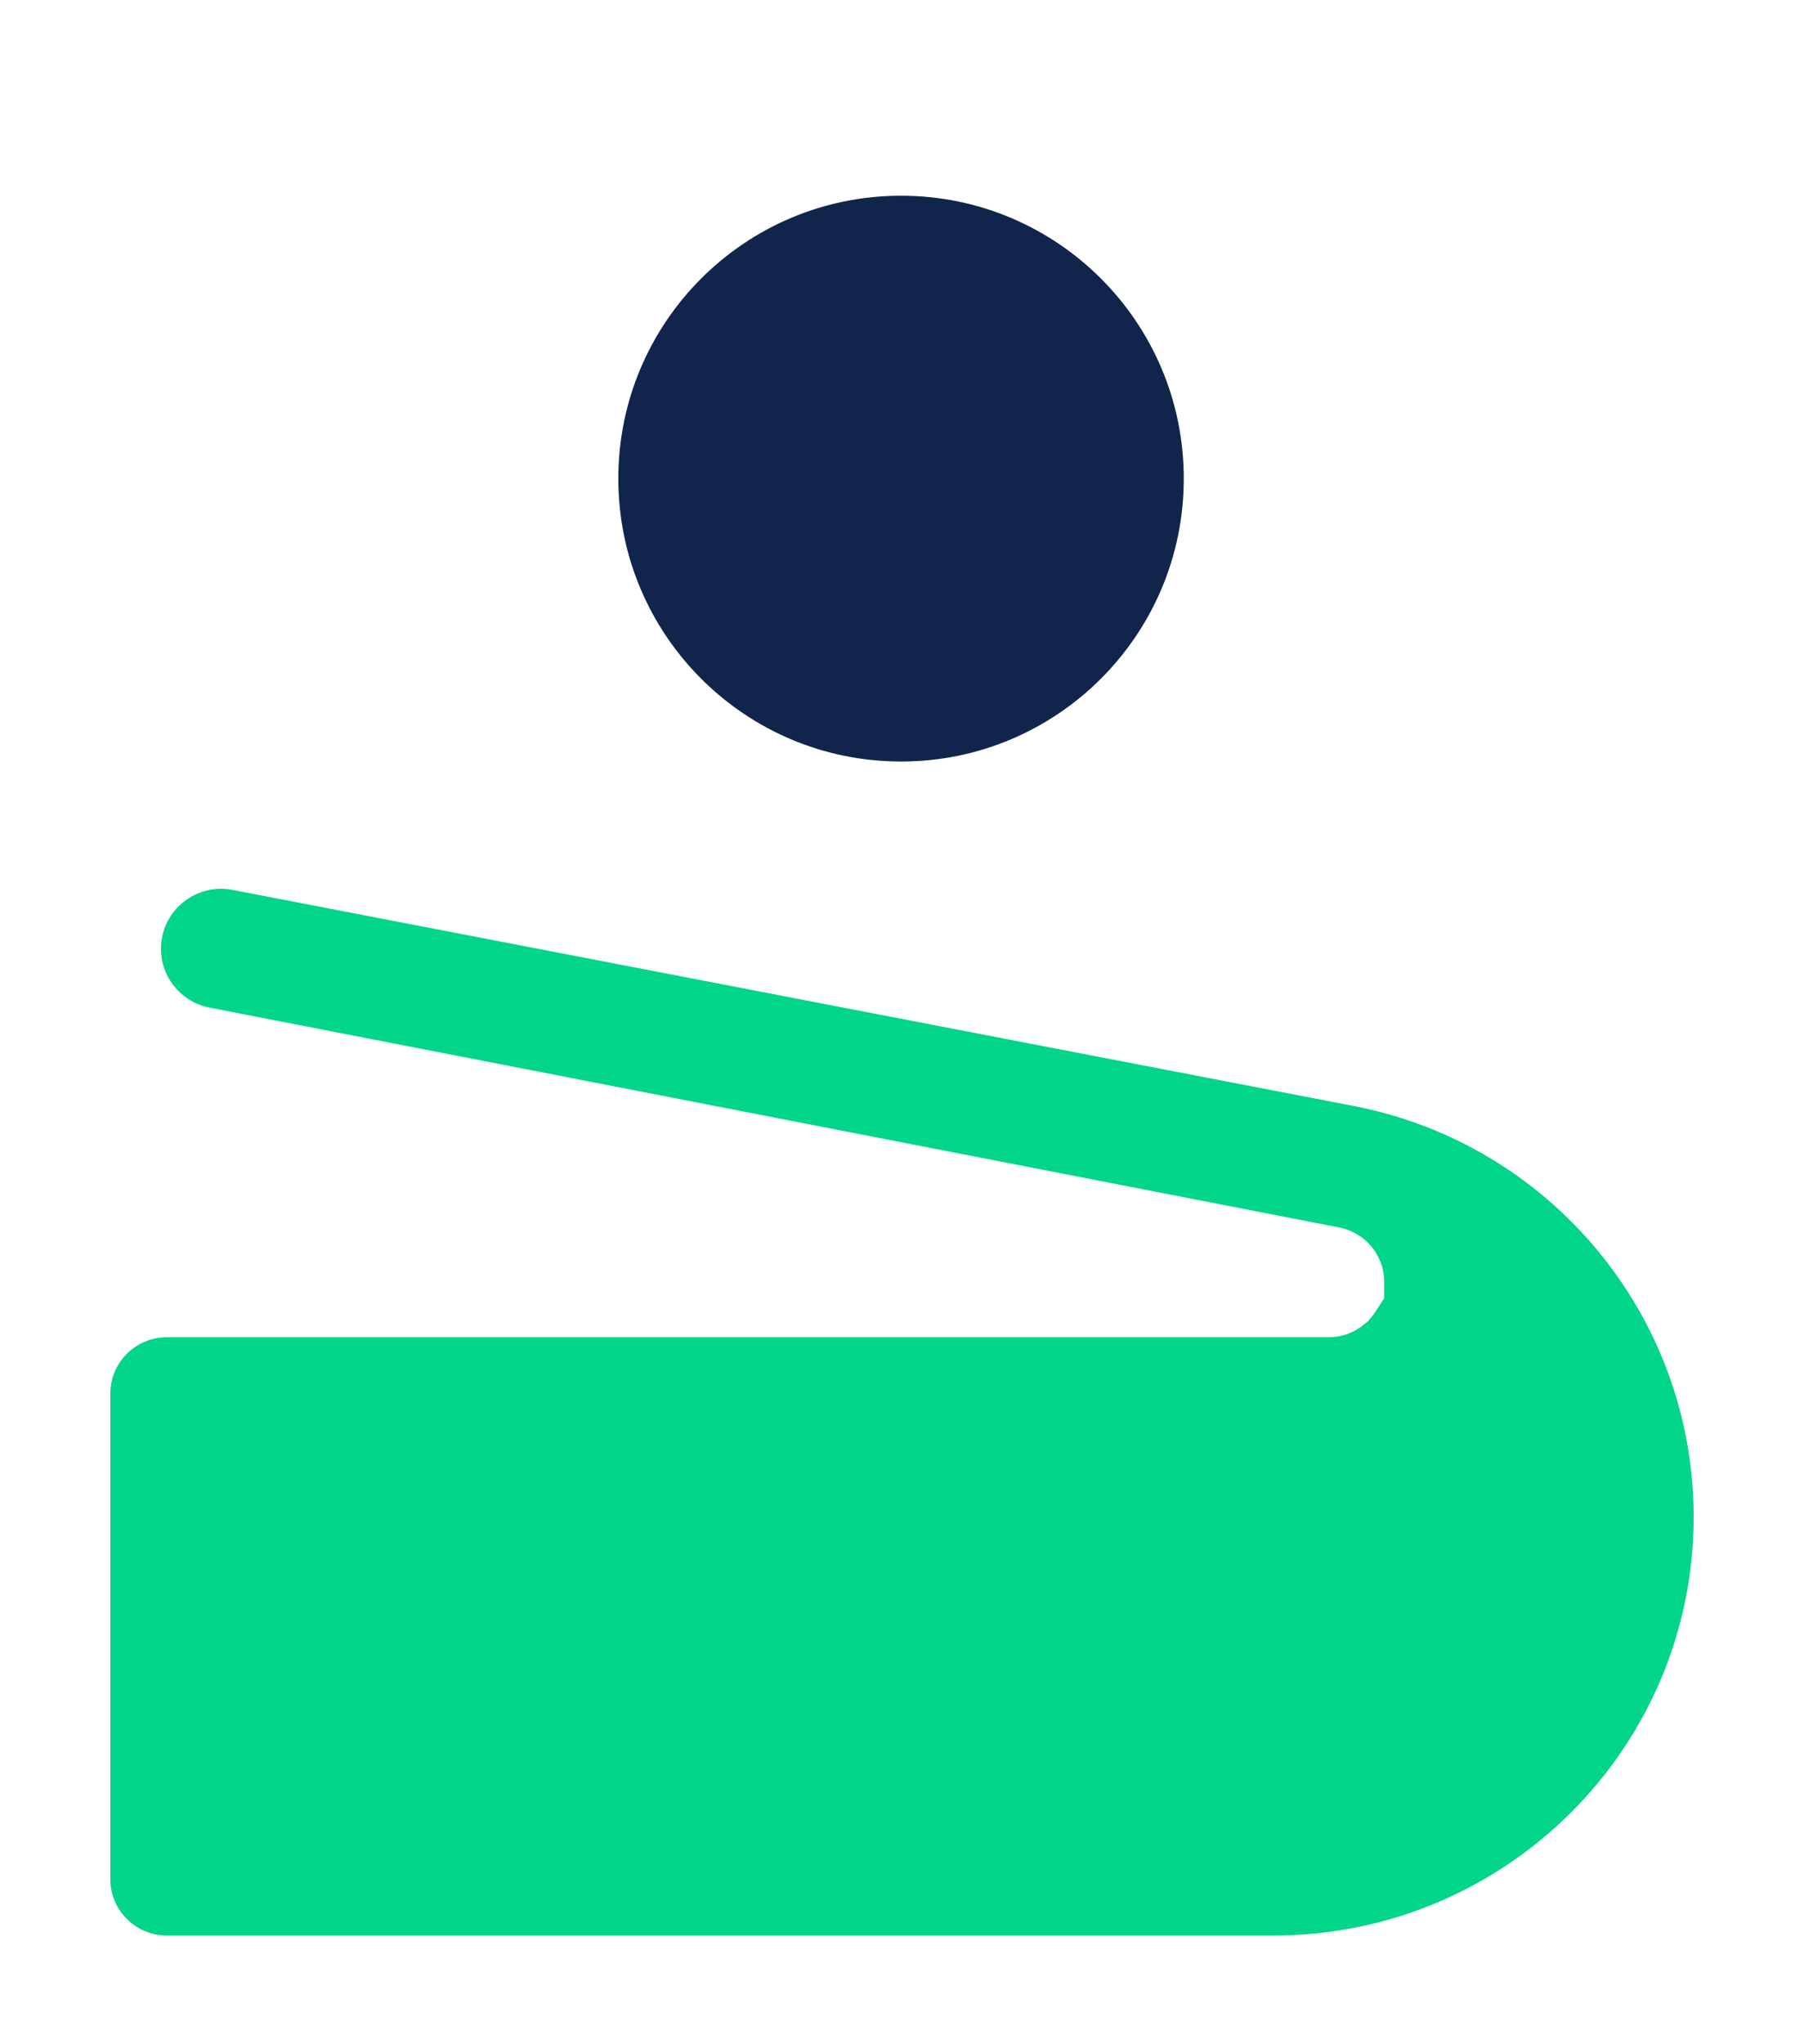
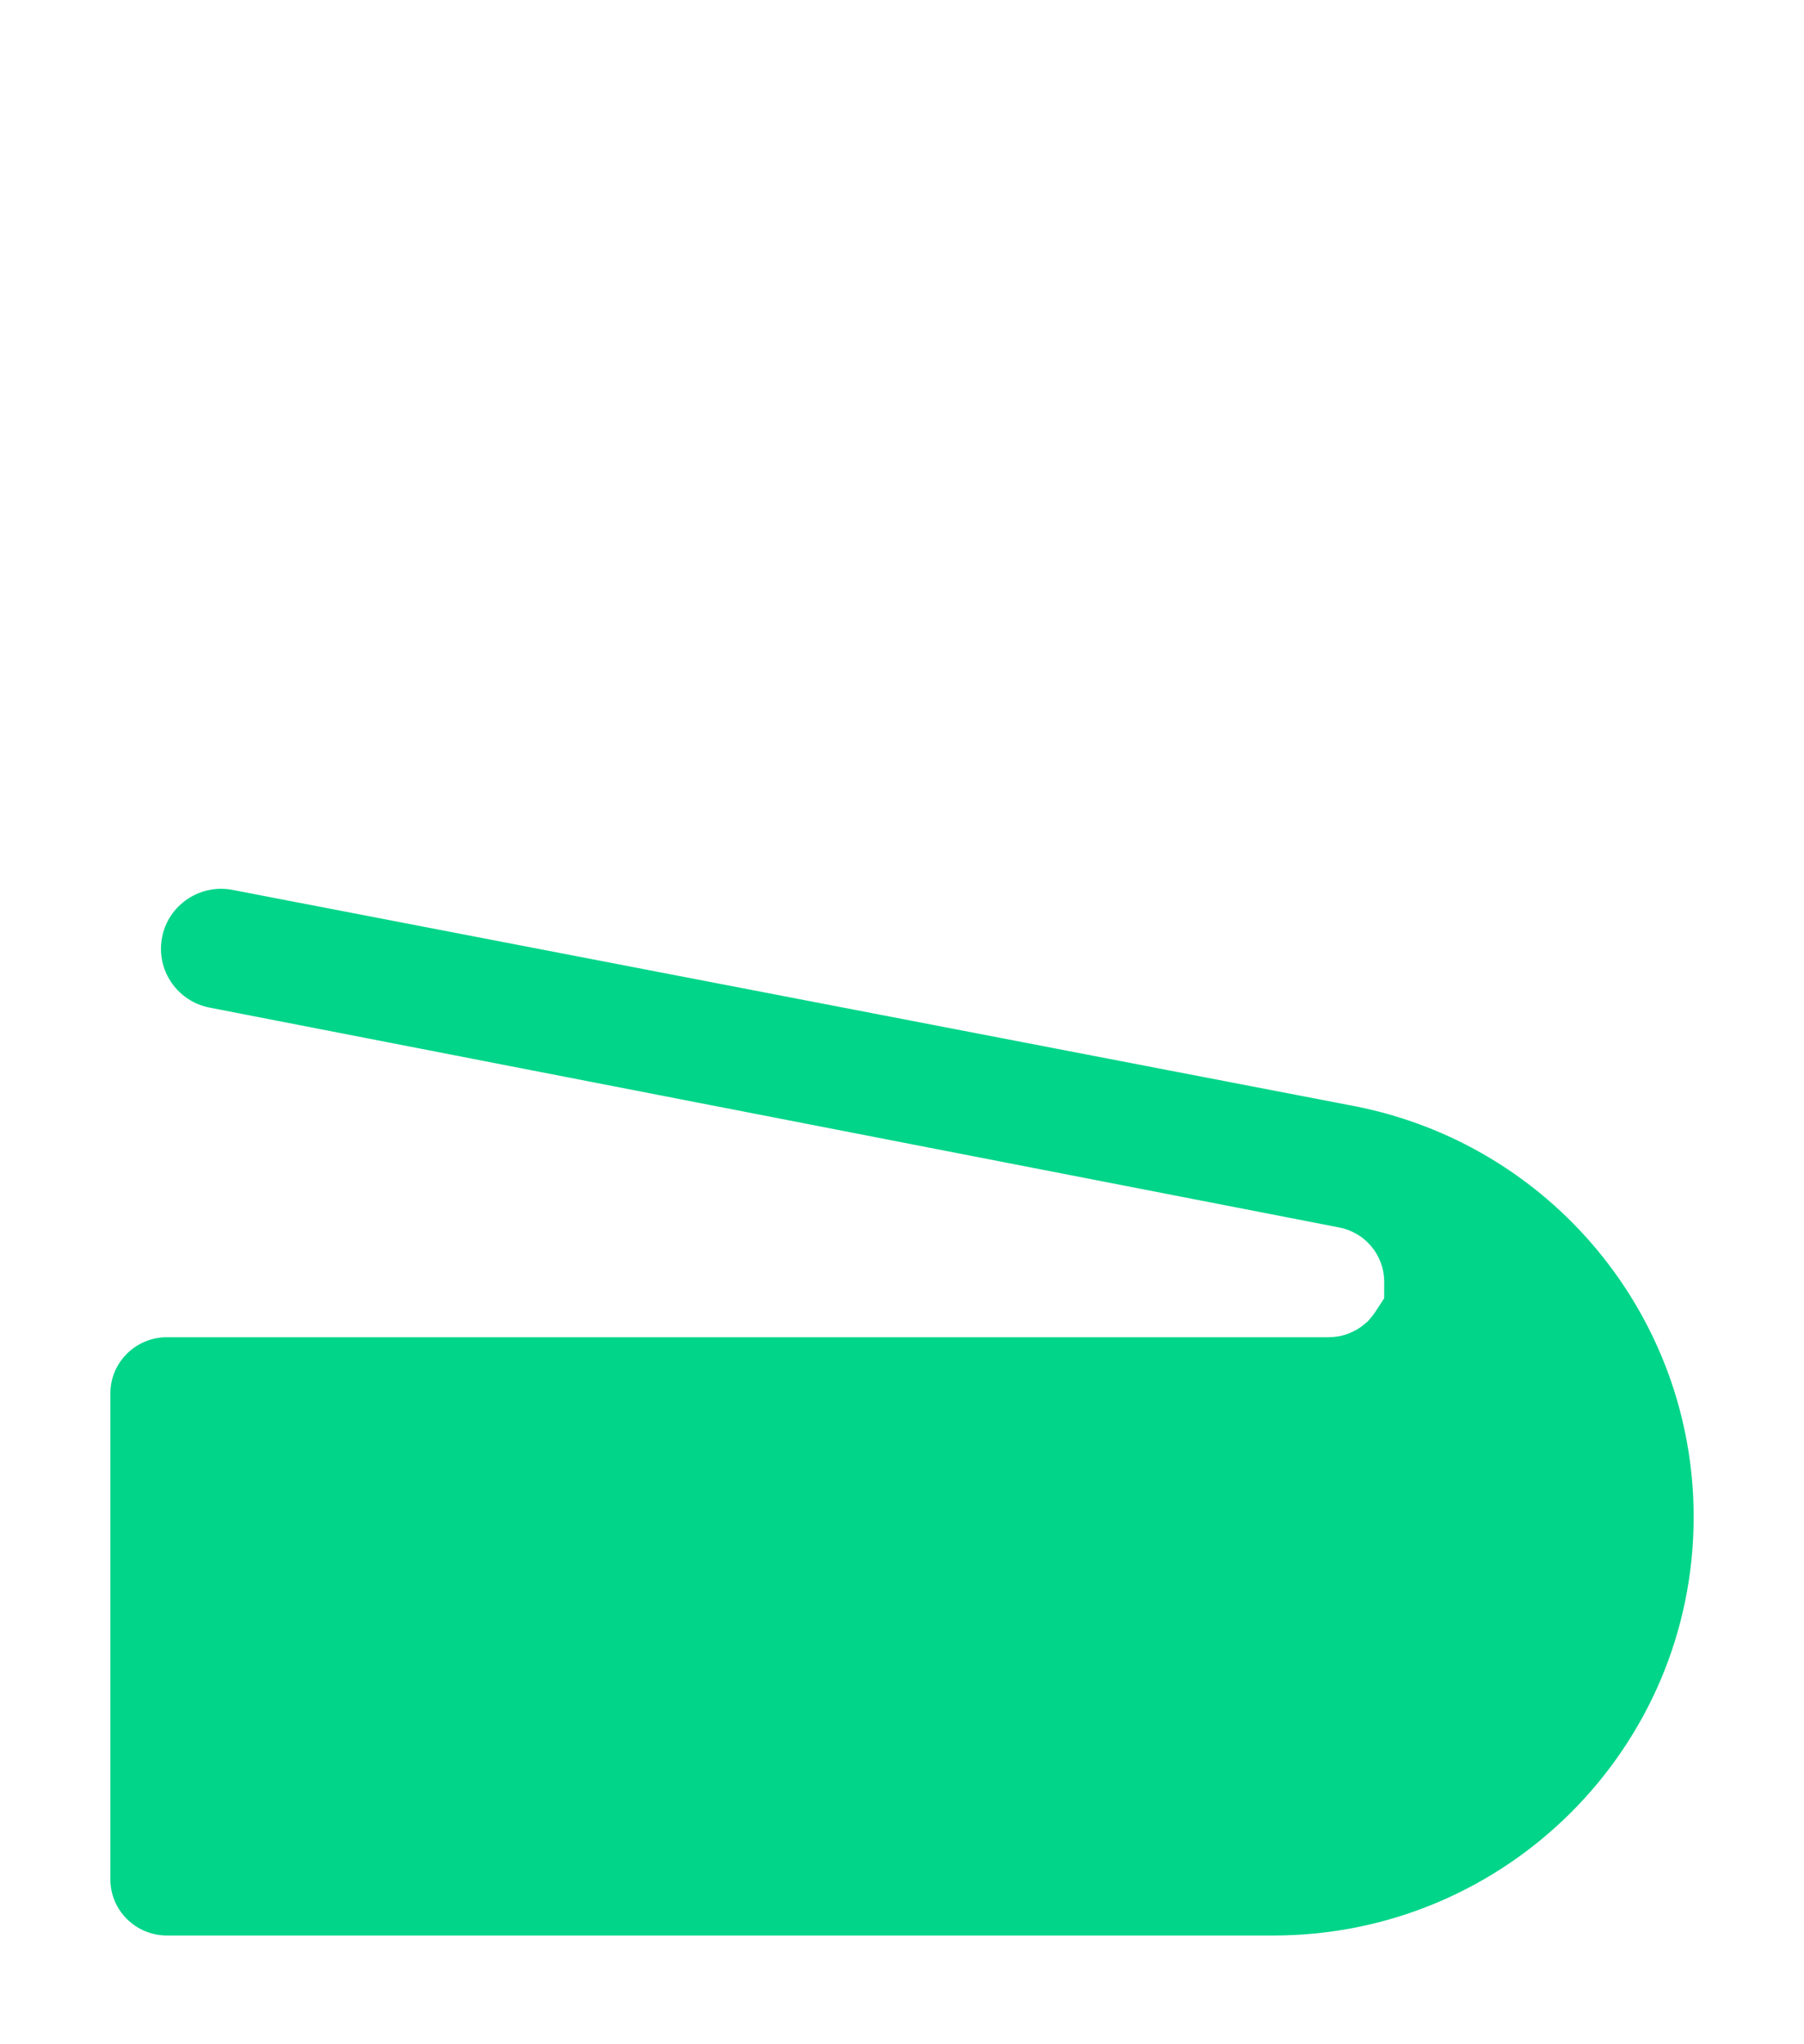
<svg xmlns="http://www.w3.org/2000/svg" width="83" height="94" viewBox="0 0 83 94" fill="none">
  <g filter="url(#filter0_d_1699_635)">
-     <path d="M41.456 33.517C50.021 33.517 56.964 26.573 56.964 18.008C56.964 9.443 50.021 2.5 41.456 2.5C32.891 2.5 25.948 9.443 25.948 18.008C25.948 26.573 32.891 33.517 41.456 33.517Z" fill="#11254C" stroke="white" stroke-width="5" />
    <path d="M7.678 87.5L58.593 87.5C70.639 87.5 80.423 77.773 80.423 65.751C80.423 55.324 72.998 46.374 62.737 44.398L11.173 34.466C8.178 33.889 5.304 35.966 4.943 39.01C4.618 41.75 6.469 44.262 9.167 44.787L61.141 54.897C61.174 54.903 61.186 54.928 61.186 54.943C61.186 54.952 61.184 54.955 61.184 54.957L61.184 54.957C61.182 54.96 61.179 54.966 61.173 54.973C61.166 54.979 61.159 54.984 61.153 54.986C61.149 54.988 61.142 54.99 61.128 54.99L7.678 54.99C4.871 54.99 2.577 57.26 2.577 60.081L2.577 82.409C2.577 85.231 4.871 87.5 7.678 87.5Z" fill="#00D589" stroke="white" stroke-width="5" />
  </g>
  <defs>
    <filter id="filter0_d_1699_635" x="0.077" y="0" width="82.846" height="94" filterUnits="userSpaceOnUse" color-interpolation-filters="sRGB">
      <feFlood flood-opacity="0" result="BackgroundImageFix" />
      <feColorMatrix in="SourceAlpha" type="matrix" values="0 0 0 0 0 0 0 0 0 0 0 0 0 0 0 0 0 0 127 0" result="hardAlpha" />
      <feOffset dy="4" />
      <feComposite in2="hardAlpha" operator="out" />
      <feColorMatrix type="matrix" values="0 0 0 0 0 0 0 0 0 0 0 0 0 0 0 0 0 0 0.25 0" />
      <feBlend mode="normal" in2="BackgroundImageFix" result="effect1_dropShadow_1699_635" />
      <feBlend mode="normal" in="SourceGraphic" in2="effect1_dropShadow_1699_635" result="shape" />
    </filter>
  </defs>
</svg>